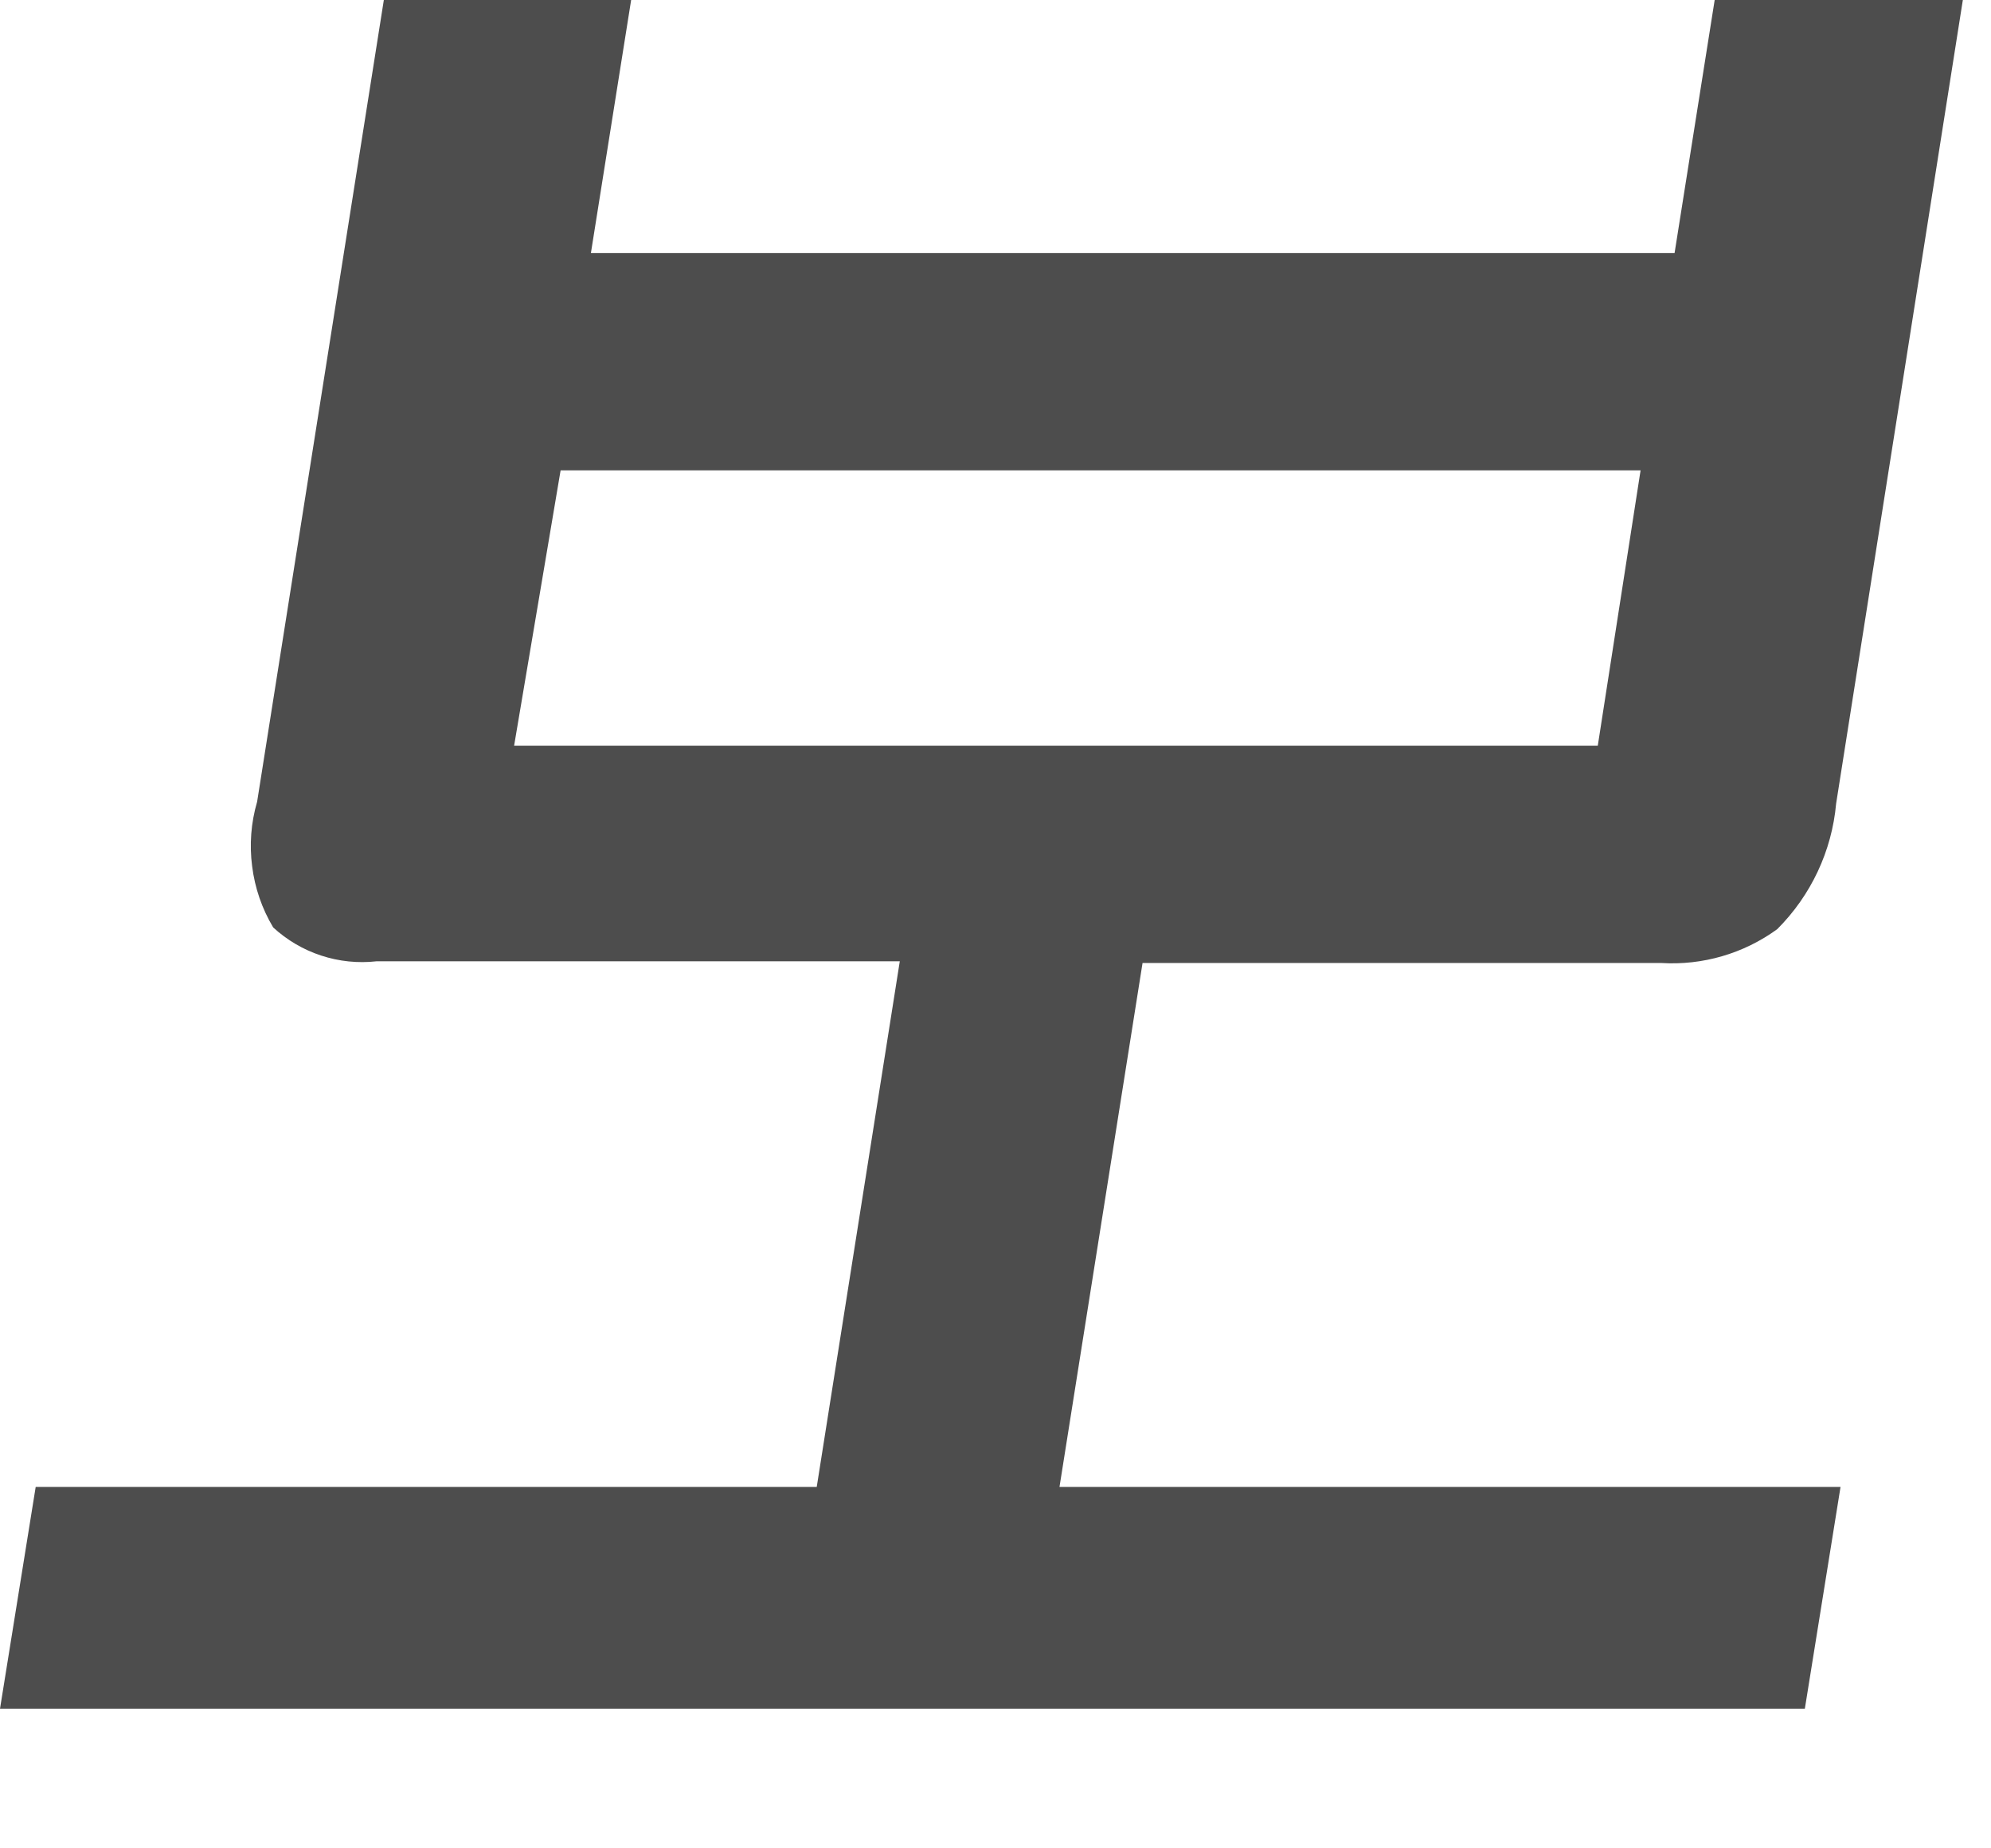
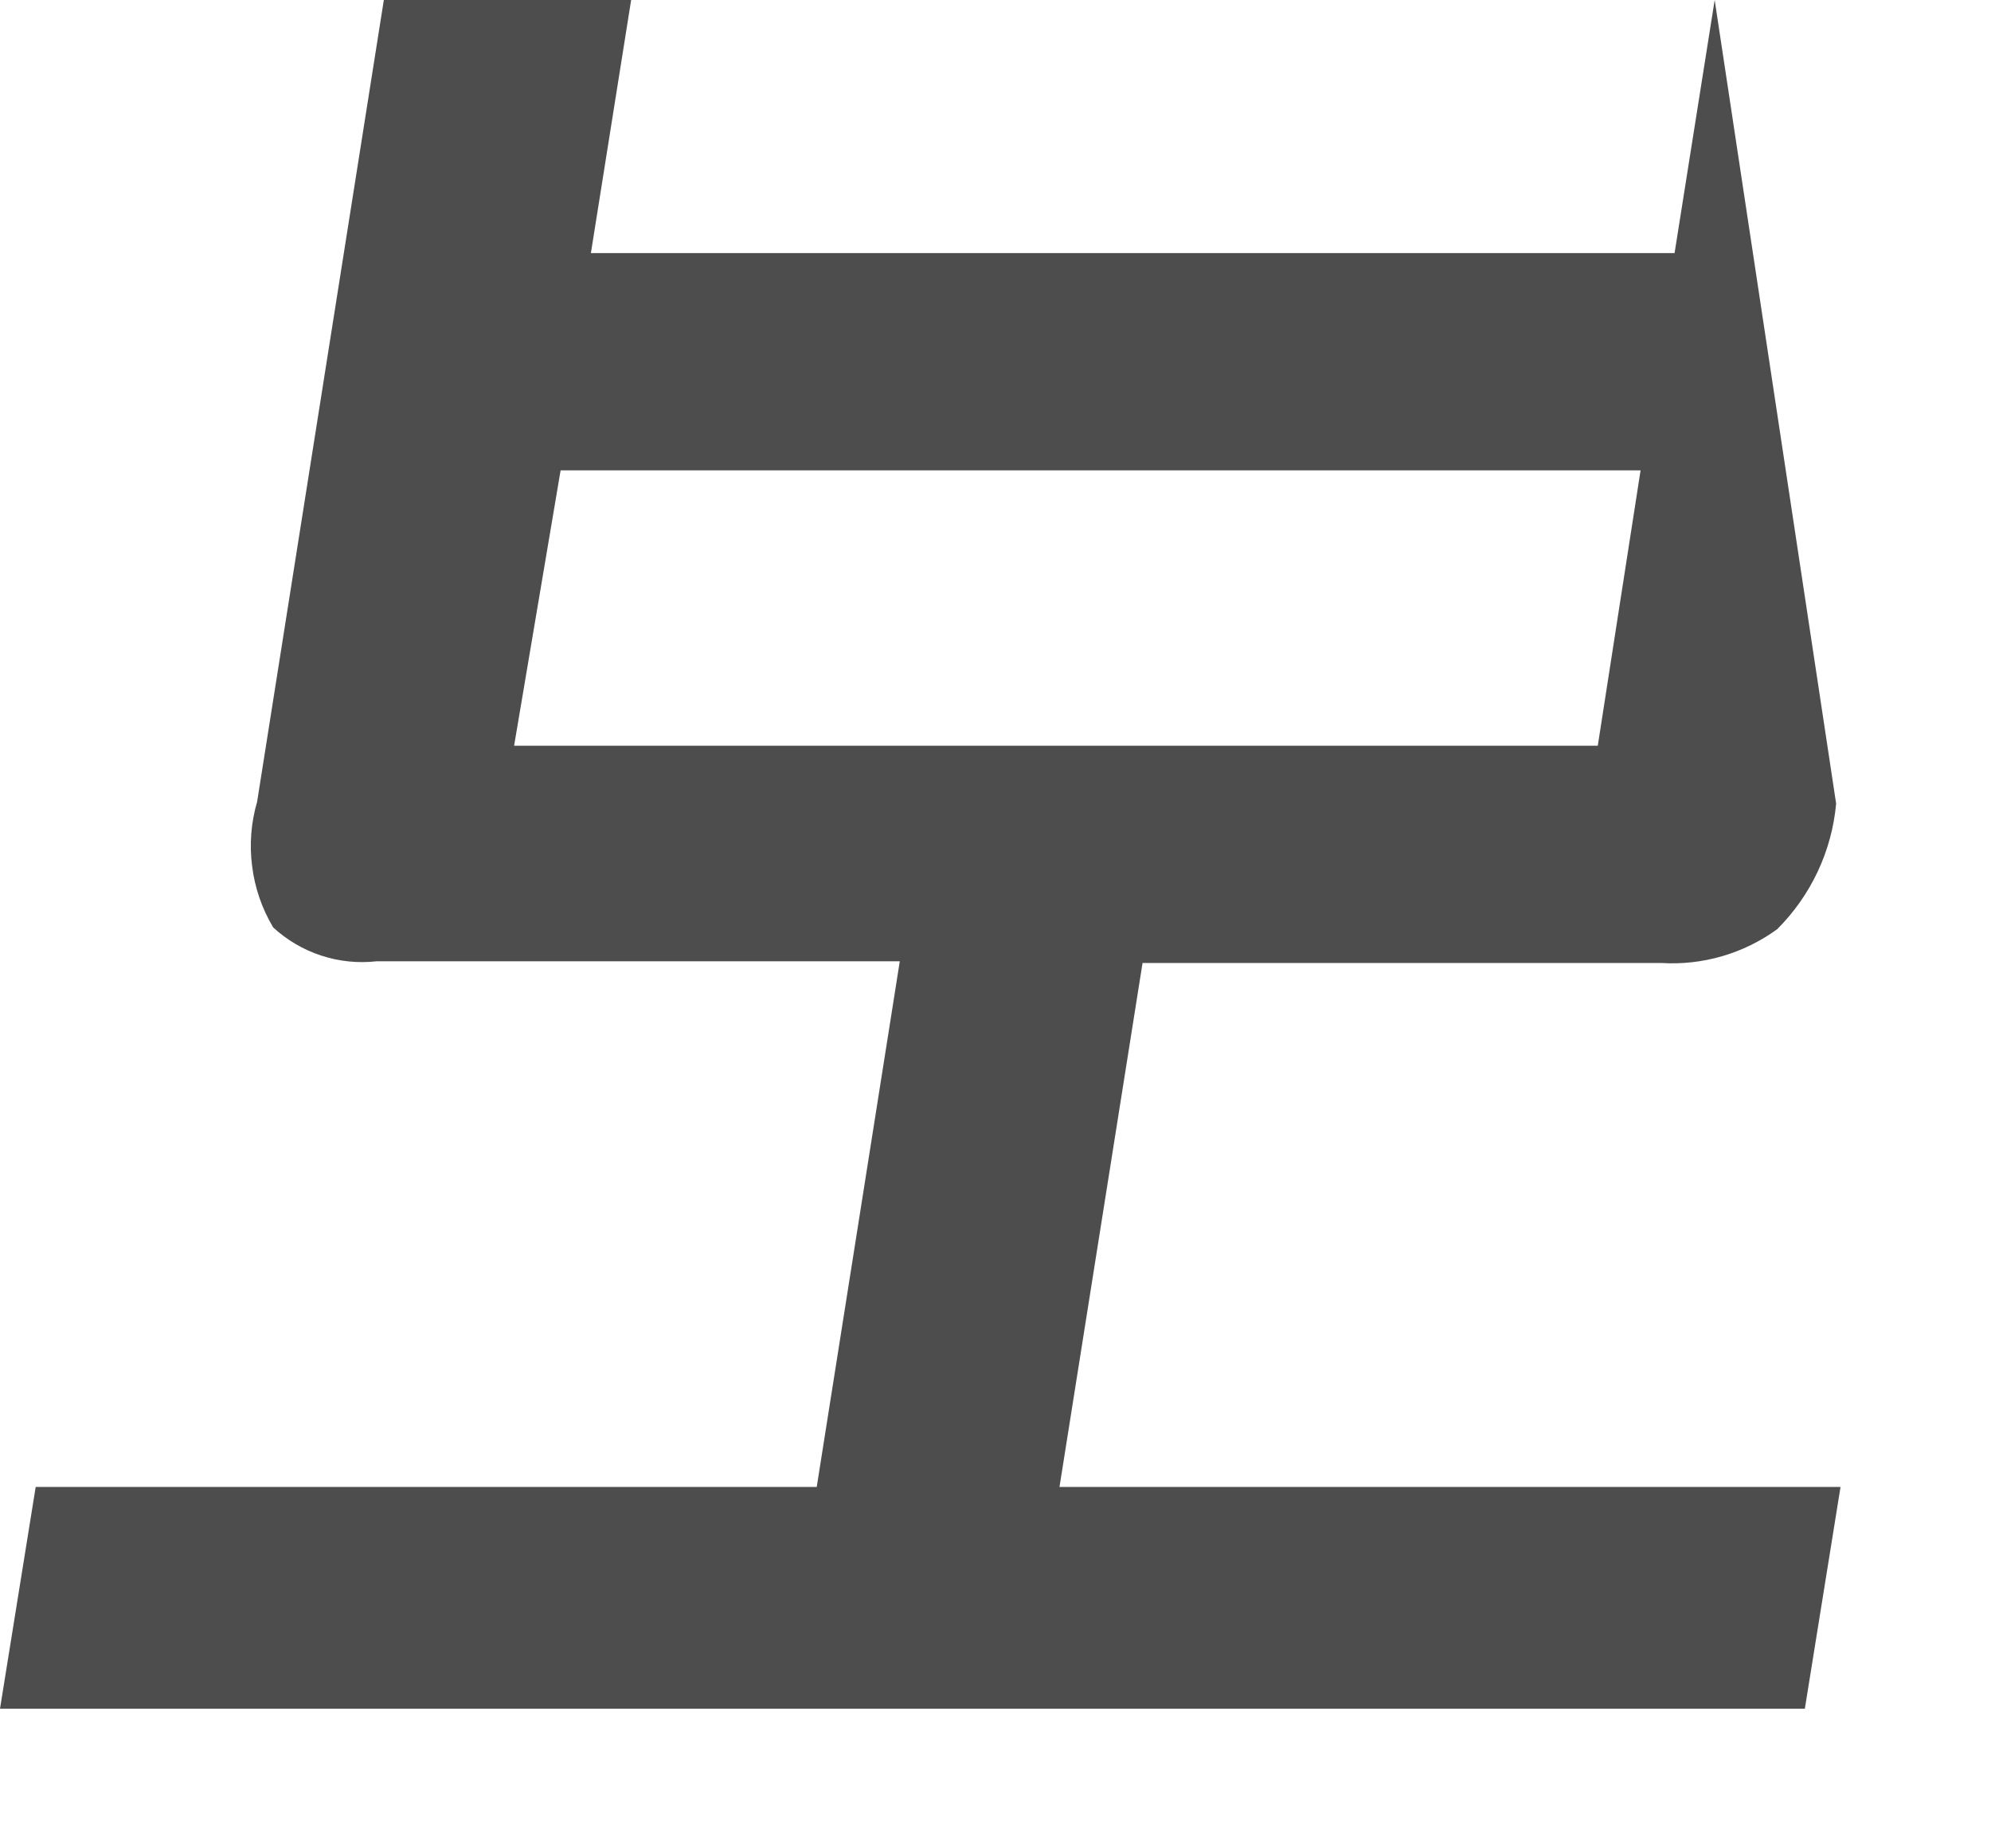
<svg xmlns="http://www.w3.org/2000/svg" fill="none" height="100%" overflow="visible" preserveAspectRatio="none" style="display: block;" viewBox="0 0 14 13" width="100%">
-   <path d="M12.911 5.652C12.881 5.986 12.734 6.298 12.497 6.535C12.261 6.707 11.972 6.791 11.681 6.773H8.034L7.45 10.458H12.942L12.691 12.018H0L0.251 10.458H5.743L6.327 6.761H2.649C2.517 6.776 2.384 6.762 2.259 6.721C2.133 6.68 2.018 6.612 1.921 6.523C1.842 6.391 1.792 6.245 1.773 6.093C1.753 5.941 1.765 5.786 1.808 5.639L2.699 0H4.438L4.155 1.78H11.775L12.057 0H13.802L12.911 5.652ZM3.615 5.245H11.235L11.536 3.308H3.942L3.615 5.245Z" fill="#4D4D4D" id="Vector" />
+   <path d="M12.911 5.652C12.881 5.986 12.734 6.298 12.497 6.535C12.261 6.707 11.972 6.791 11.681 6.773H8.034L7.45 10.458H12.942L12.691 12.018H0L0.251 10.458H5.743L6.327 6.761H2.649C2.517 6.776 2.384 6.762 2.259 6.721C2.133 6.68 2.018 6.612 1.921 6.523C1.842 6.391 1.792 6.245 1.773 6.093C1.753 5.941 1.765 5.786 1.808 5.639L2.699 0H4.438L4.155 1.78H11.775L12.057 0L12.911 5.652ZM3.615 5.245H11.235L11.536 3.308H3.942L3.615 5.245Z" fill="#4D4D4D" id="Vector" />
</svg>